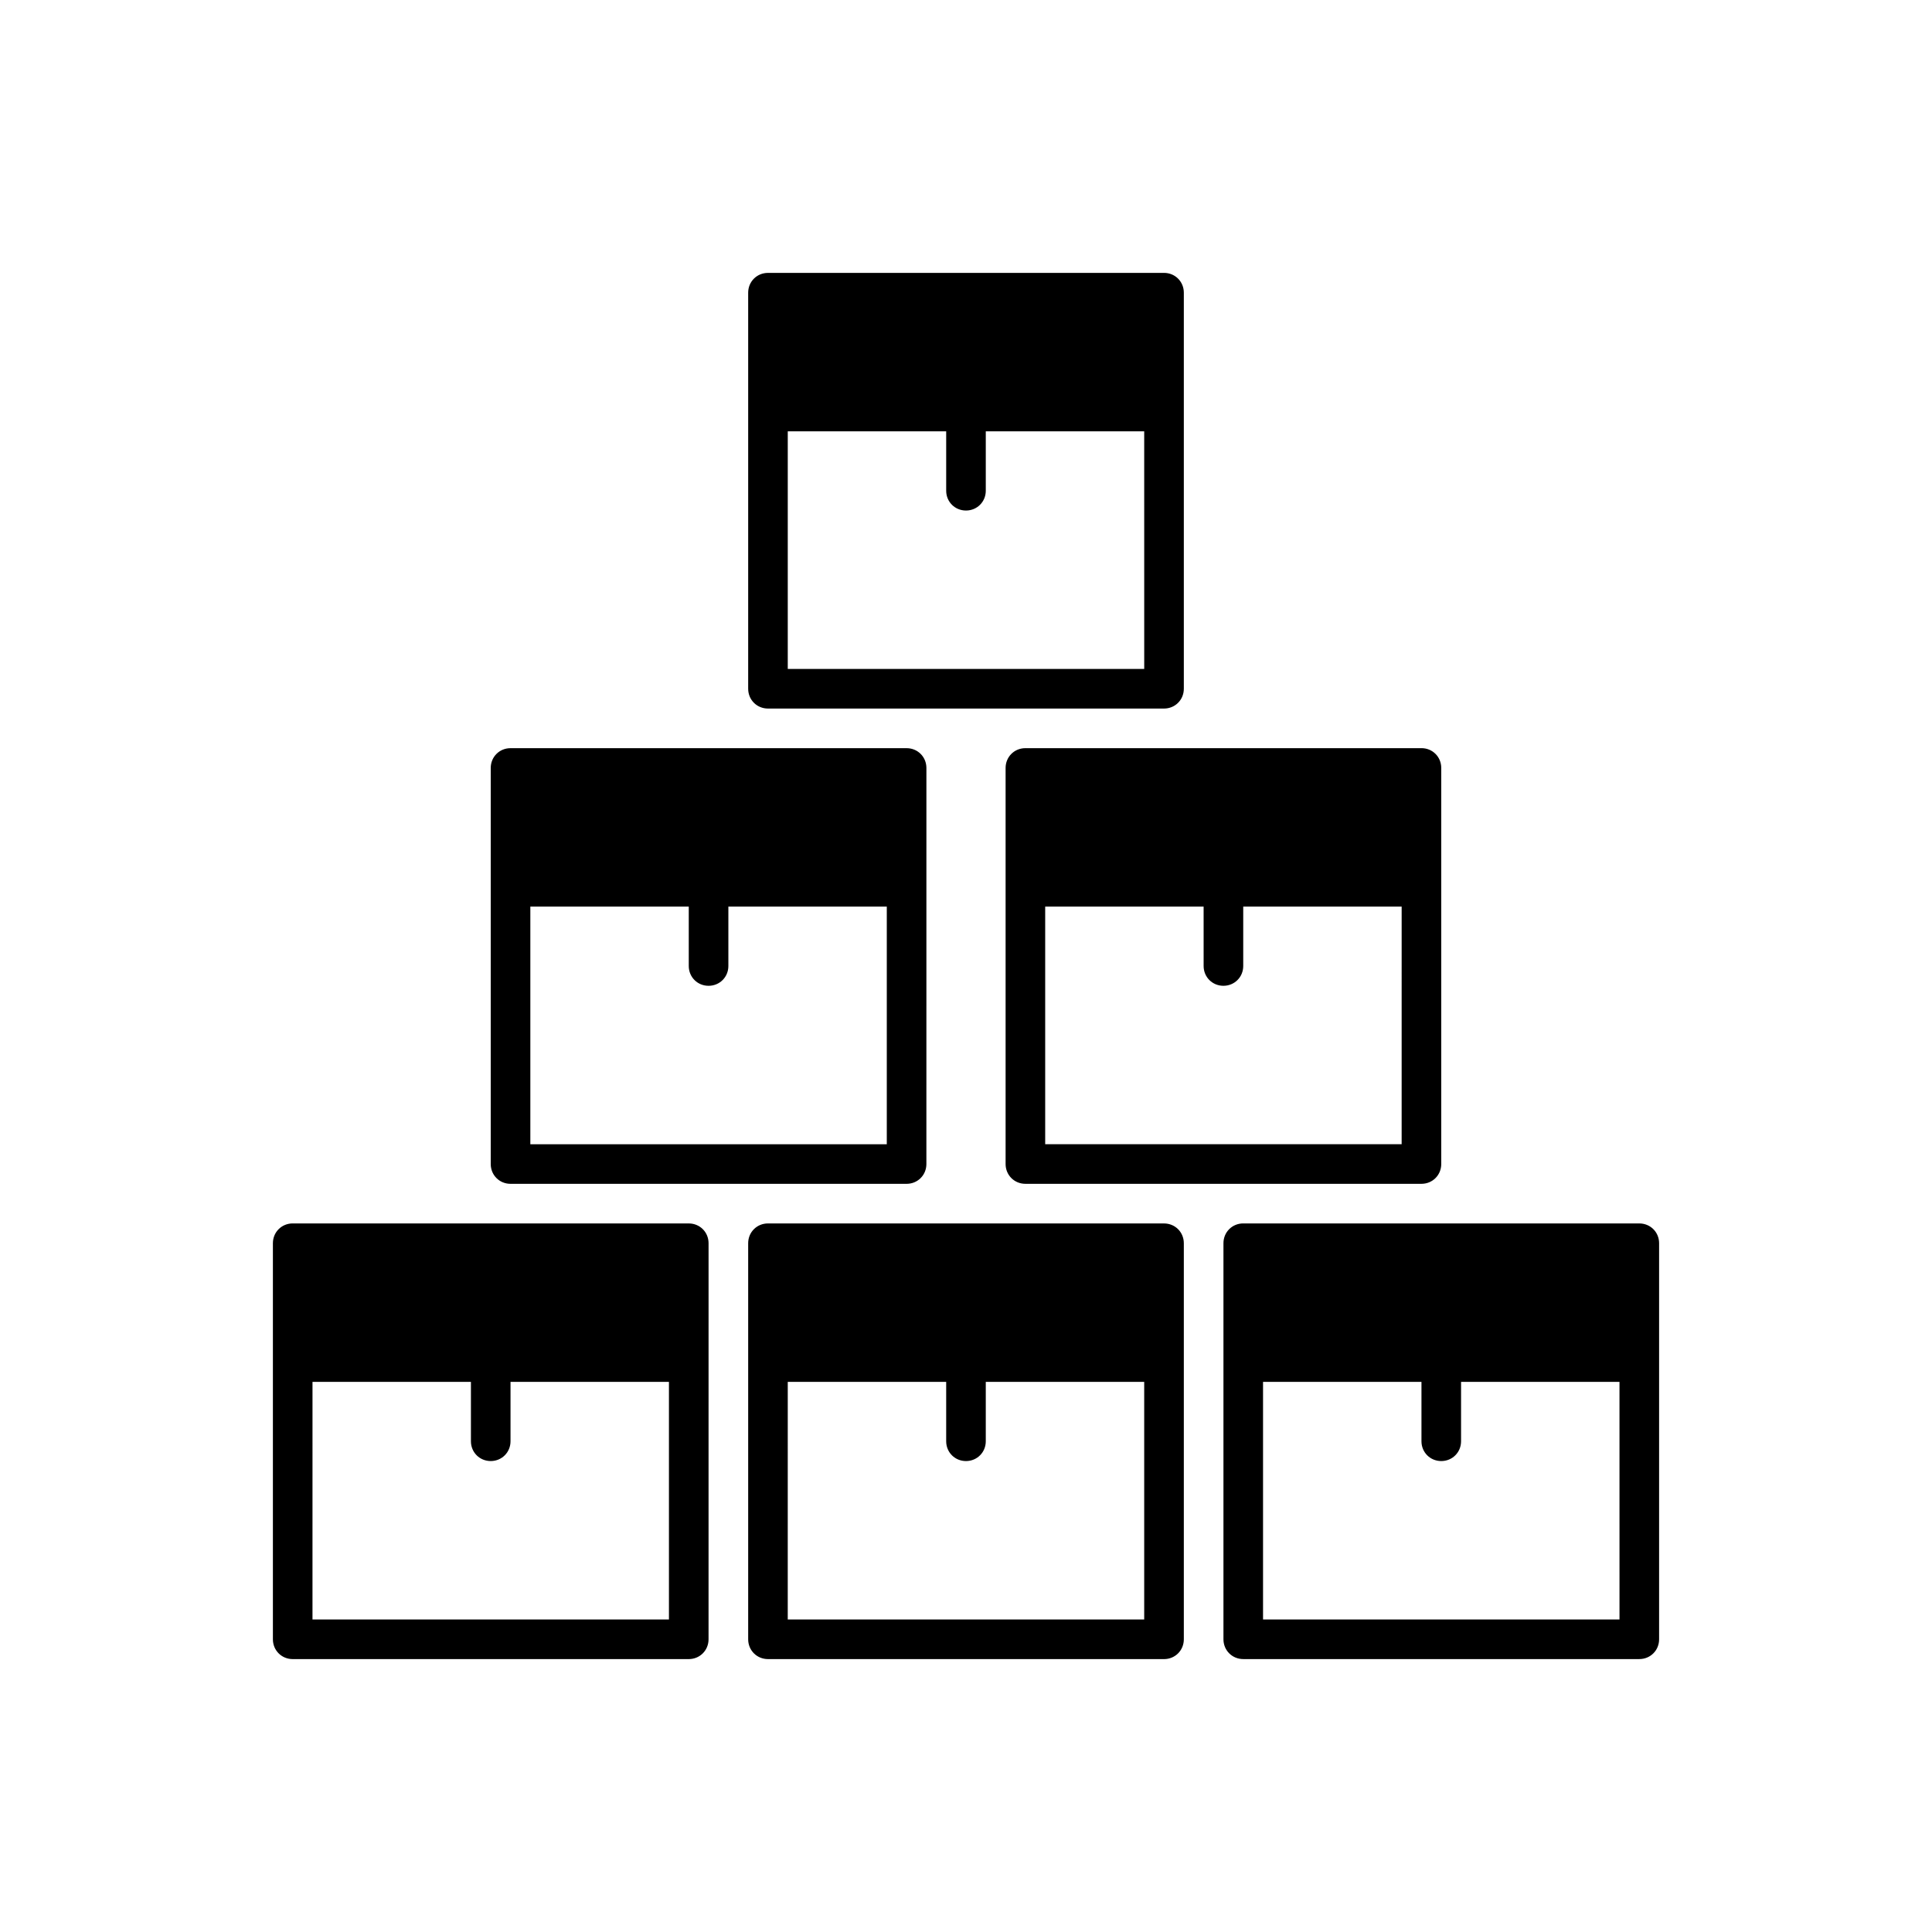
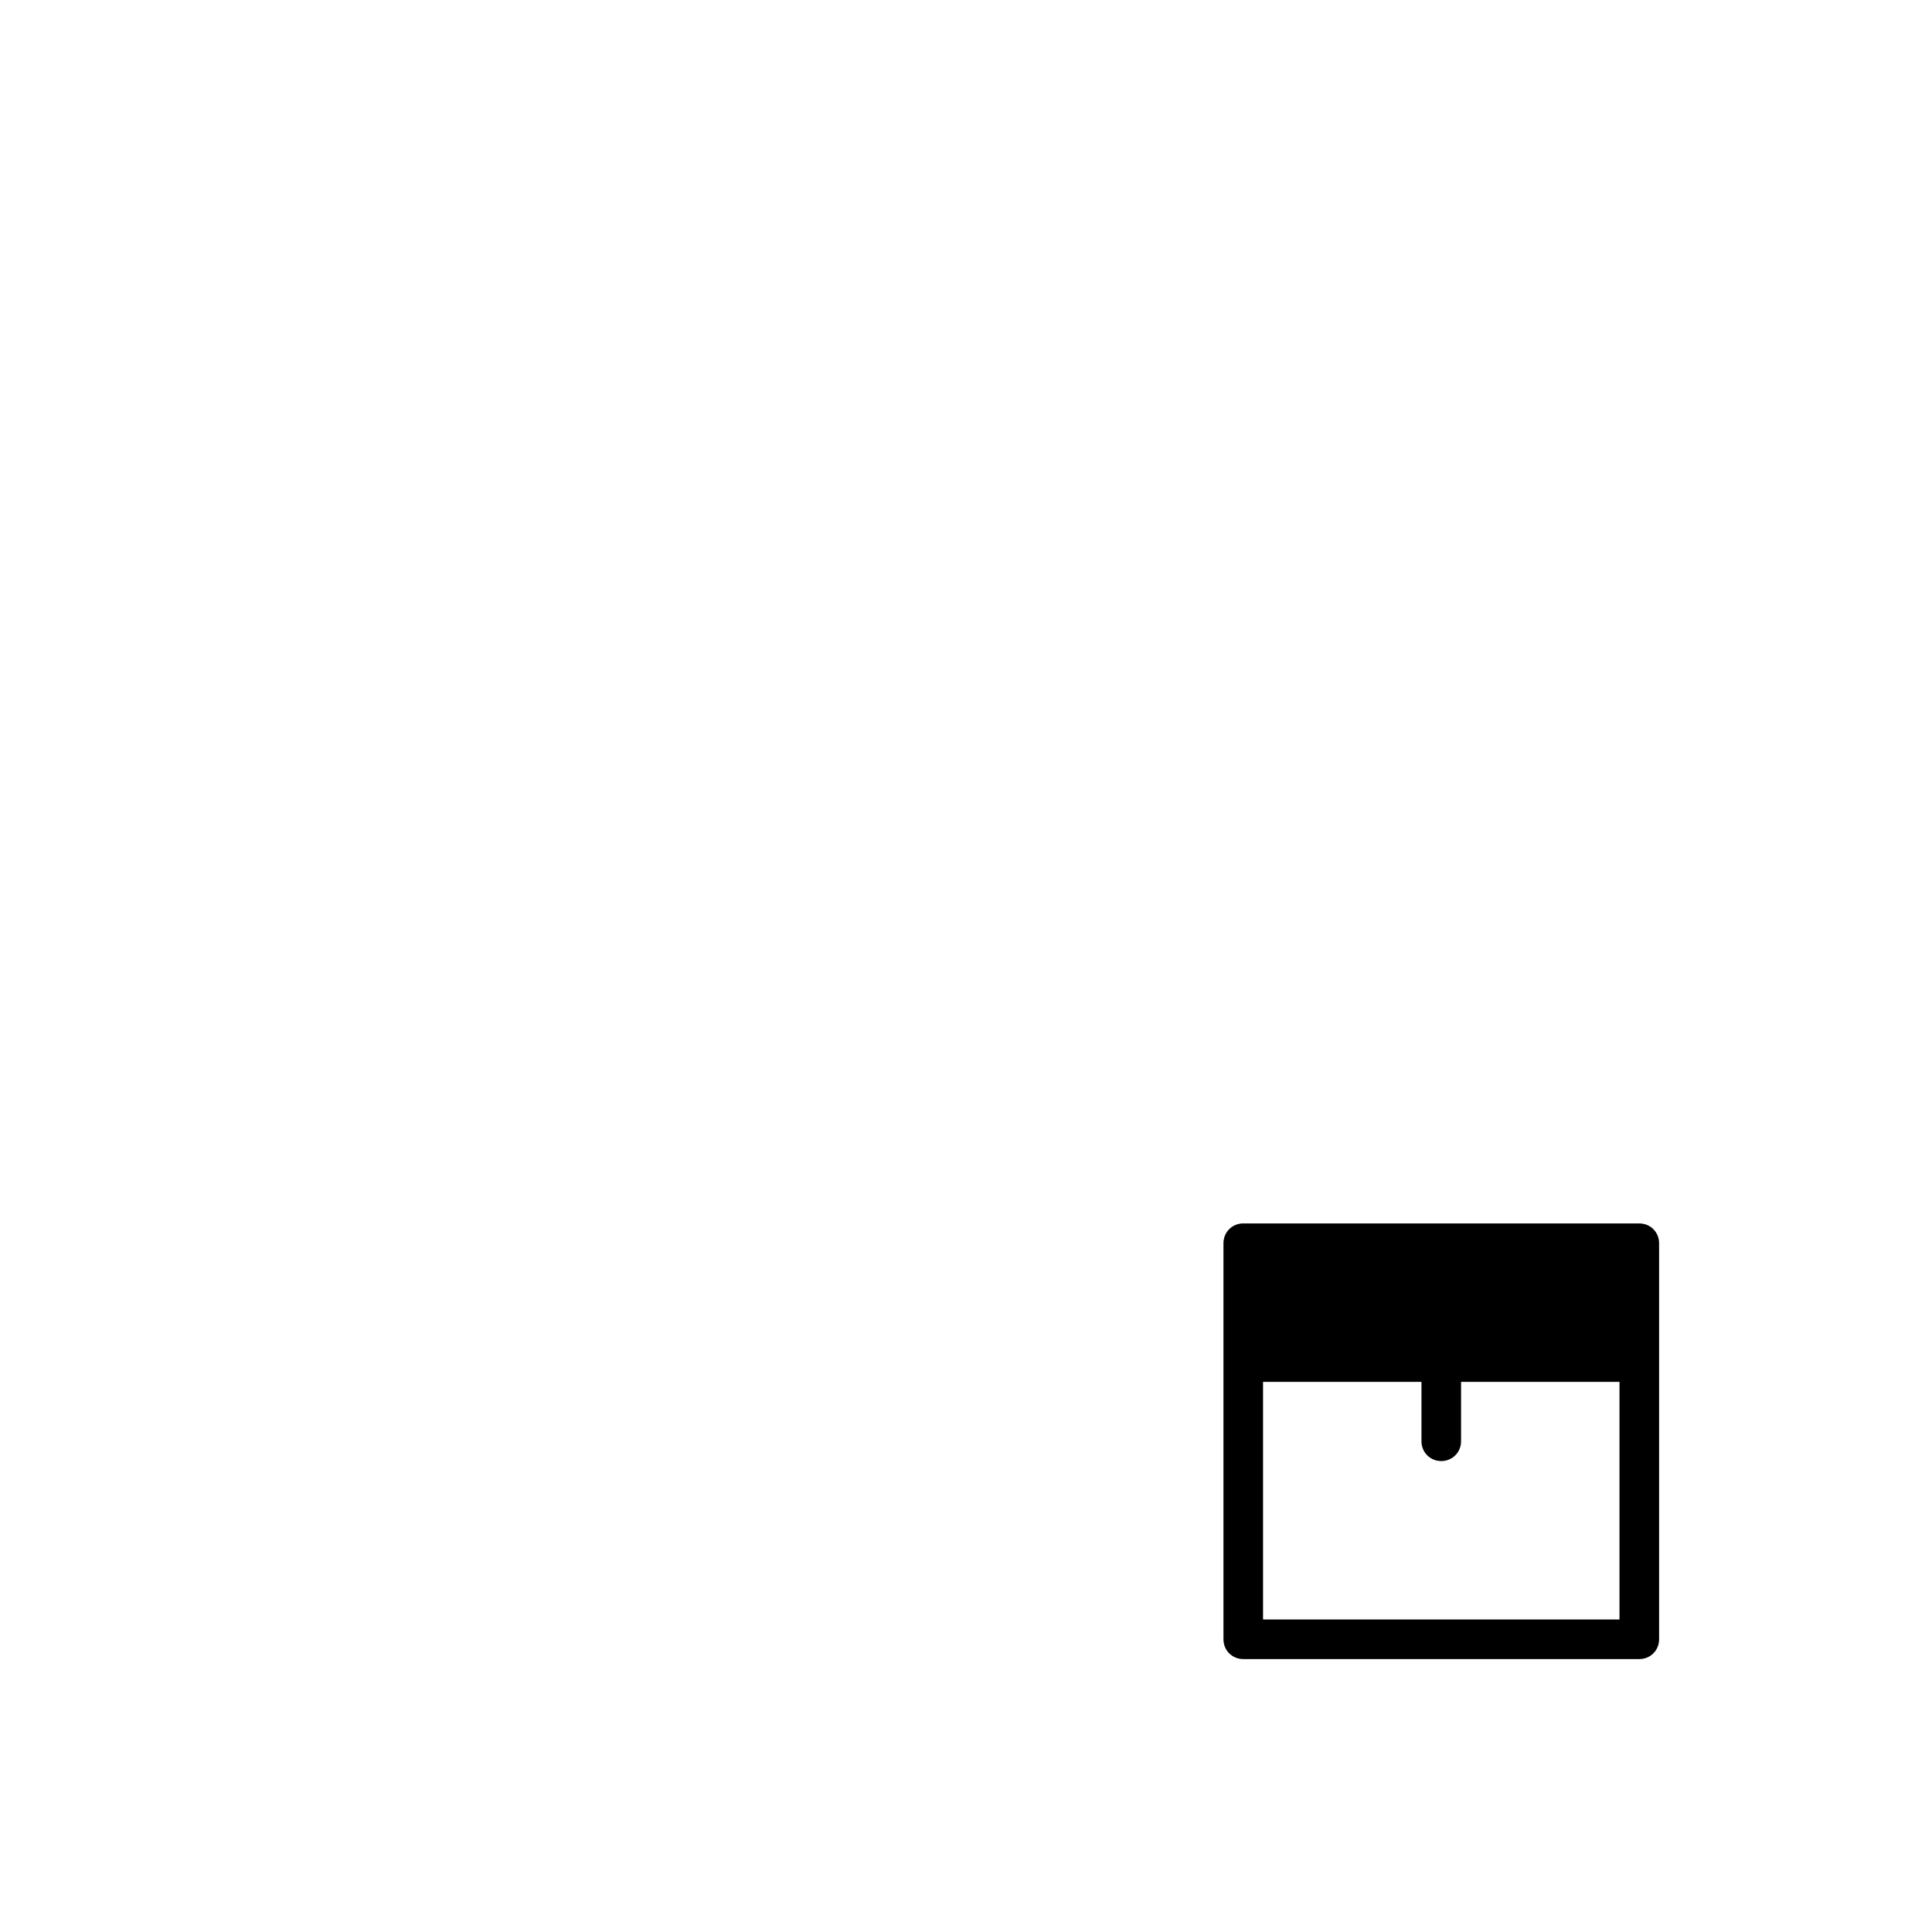
<svg xmlns="http://www.w3.org/2000/svg" fill="#000000" width="800px" height="800px" version="1.1" viewBox="144 144 512 512">
  <g>
-     <path d="m216.32 473.47v104.96c0 2.938 2.309 5.246 5.246 5.246h104.96c2.938 0 5.246-2.309 5.246-5.246l0.004-104.96c0-2.938-2.309-5.246-5.246-5.246l-104.96-0.004c-2.938 0-5.25 2.309-5.25 5.25zm10.496 36.734h41.984v15.742c0 2.938 2.309 5.246 5.246 5.246s5.246-2.309 5.246-5.246v-15.742h41.984v62.977h-94.465z" />
    <path d="m583.68 578.43v-104.96c0-2.938-2.309-5.246-5.246-5.246l-104.96-0.004c-2.938 0-5.246 2.309-5.246 5.246v104.96c0 2.938 2.309 5.246 5.246 5.246h104.96c2.938 0.004 5.246-2.305 5.246-5.246zm-10.496-5.246h-94.465v-62.977h41.984v15.742c0 2.938 2.309 5.246 5.246 5.246s5.246-2.309 5.246-5.246v-15.742h41.984z" />
-     <path d="m452.48 583.68c2.938 0 5.246-2.309 5.246-5.246v-104.96c0-2.938-2.309-5.246-5.246-5.246l-104.96-0.004c-2.938 0-5.246 2.309-5.246 5.246v104.96c0 2.938 2.309 5.246 5.246 5.246zm-99.715-73.473h41.984v15.742c0 2.938 2.309 5.246 5.246 5.246s5.246-2.309 5.246-5.246v-15.742h41.984v62.977h-94.465z" />
-     <path d="m452.48 216.32h-104.96c-2.938 0-5.246 2.309-5.246 5.246v104.96c0 2.938 2.309 5.246 5.246 5.246h104.96c2.938 0 5.246-2.309 5.246-5.246v-104.96c0-2.938-2.309-5.25-5.246-5.25zm-5.25 104.96h-94.465v-62.977h41.984v15.746c0 2.938 2.309 5.246 5.246 5.246s5.246-2.309 5.246-5.246v-15.742h41.984z" />
-     <path d="m274.05 347.52v104.96c0 2.938 2.309 5.246 5.246 5.246h104.96c2.938 0 5.246-2.309 5.246-5.246l0.004-104.96c0-2.938-2.309-5.246-5.246-5.246h-104.96c-2.941-0.004-5.25 2.305-5.25 5.246zm10.496 36.734h41.984v15.746c0 2.938 2.309 5.246 5.246 5.246 2.941 0 5.25-2.309 5.25-5.246v-15.742h41.984v62.977h-94.465z" />
-     <path d="m520.7 342.27h-104.96c-2.938 0-5.246 2.309-5.246 5.246v104.96c0 2.938 2.309 5.246 5.246 5.246h104.96c2.938 0 5.246-2.309 5.246-5.246v-104.96c0-2.941-2.309-5.25-5.246-5.25zm-5.25 104.96h-94.465v-62.977h41.984l0.004 15.746c0 2.938 2.309 5.246 5.246 5.246s5.25-2.309 5.25-5.246v-15.742h41.984z" />
  </g>
</svg>